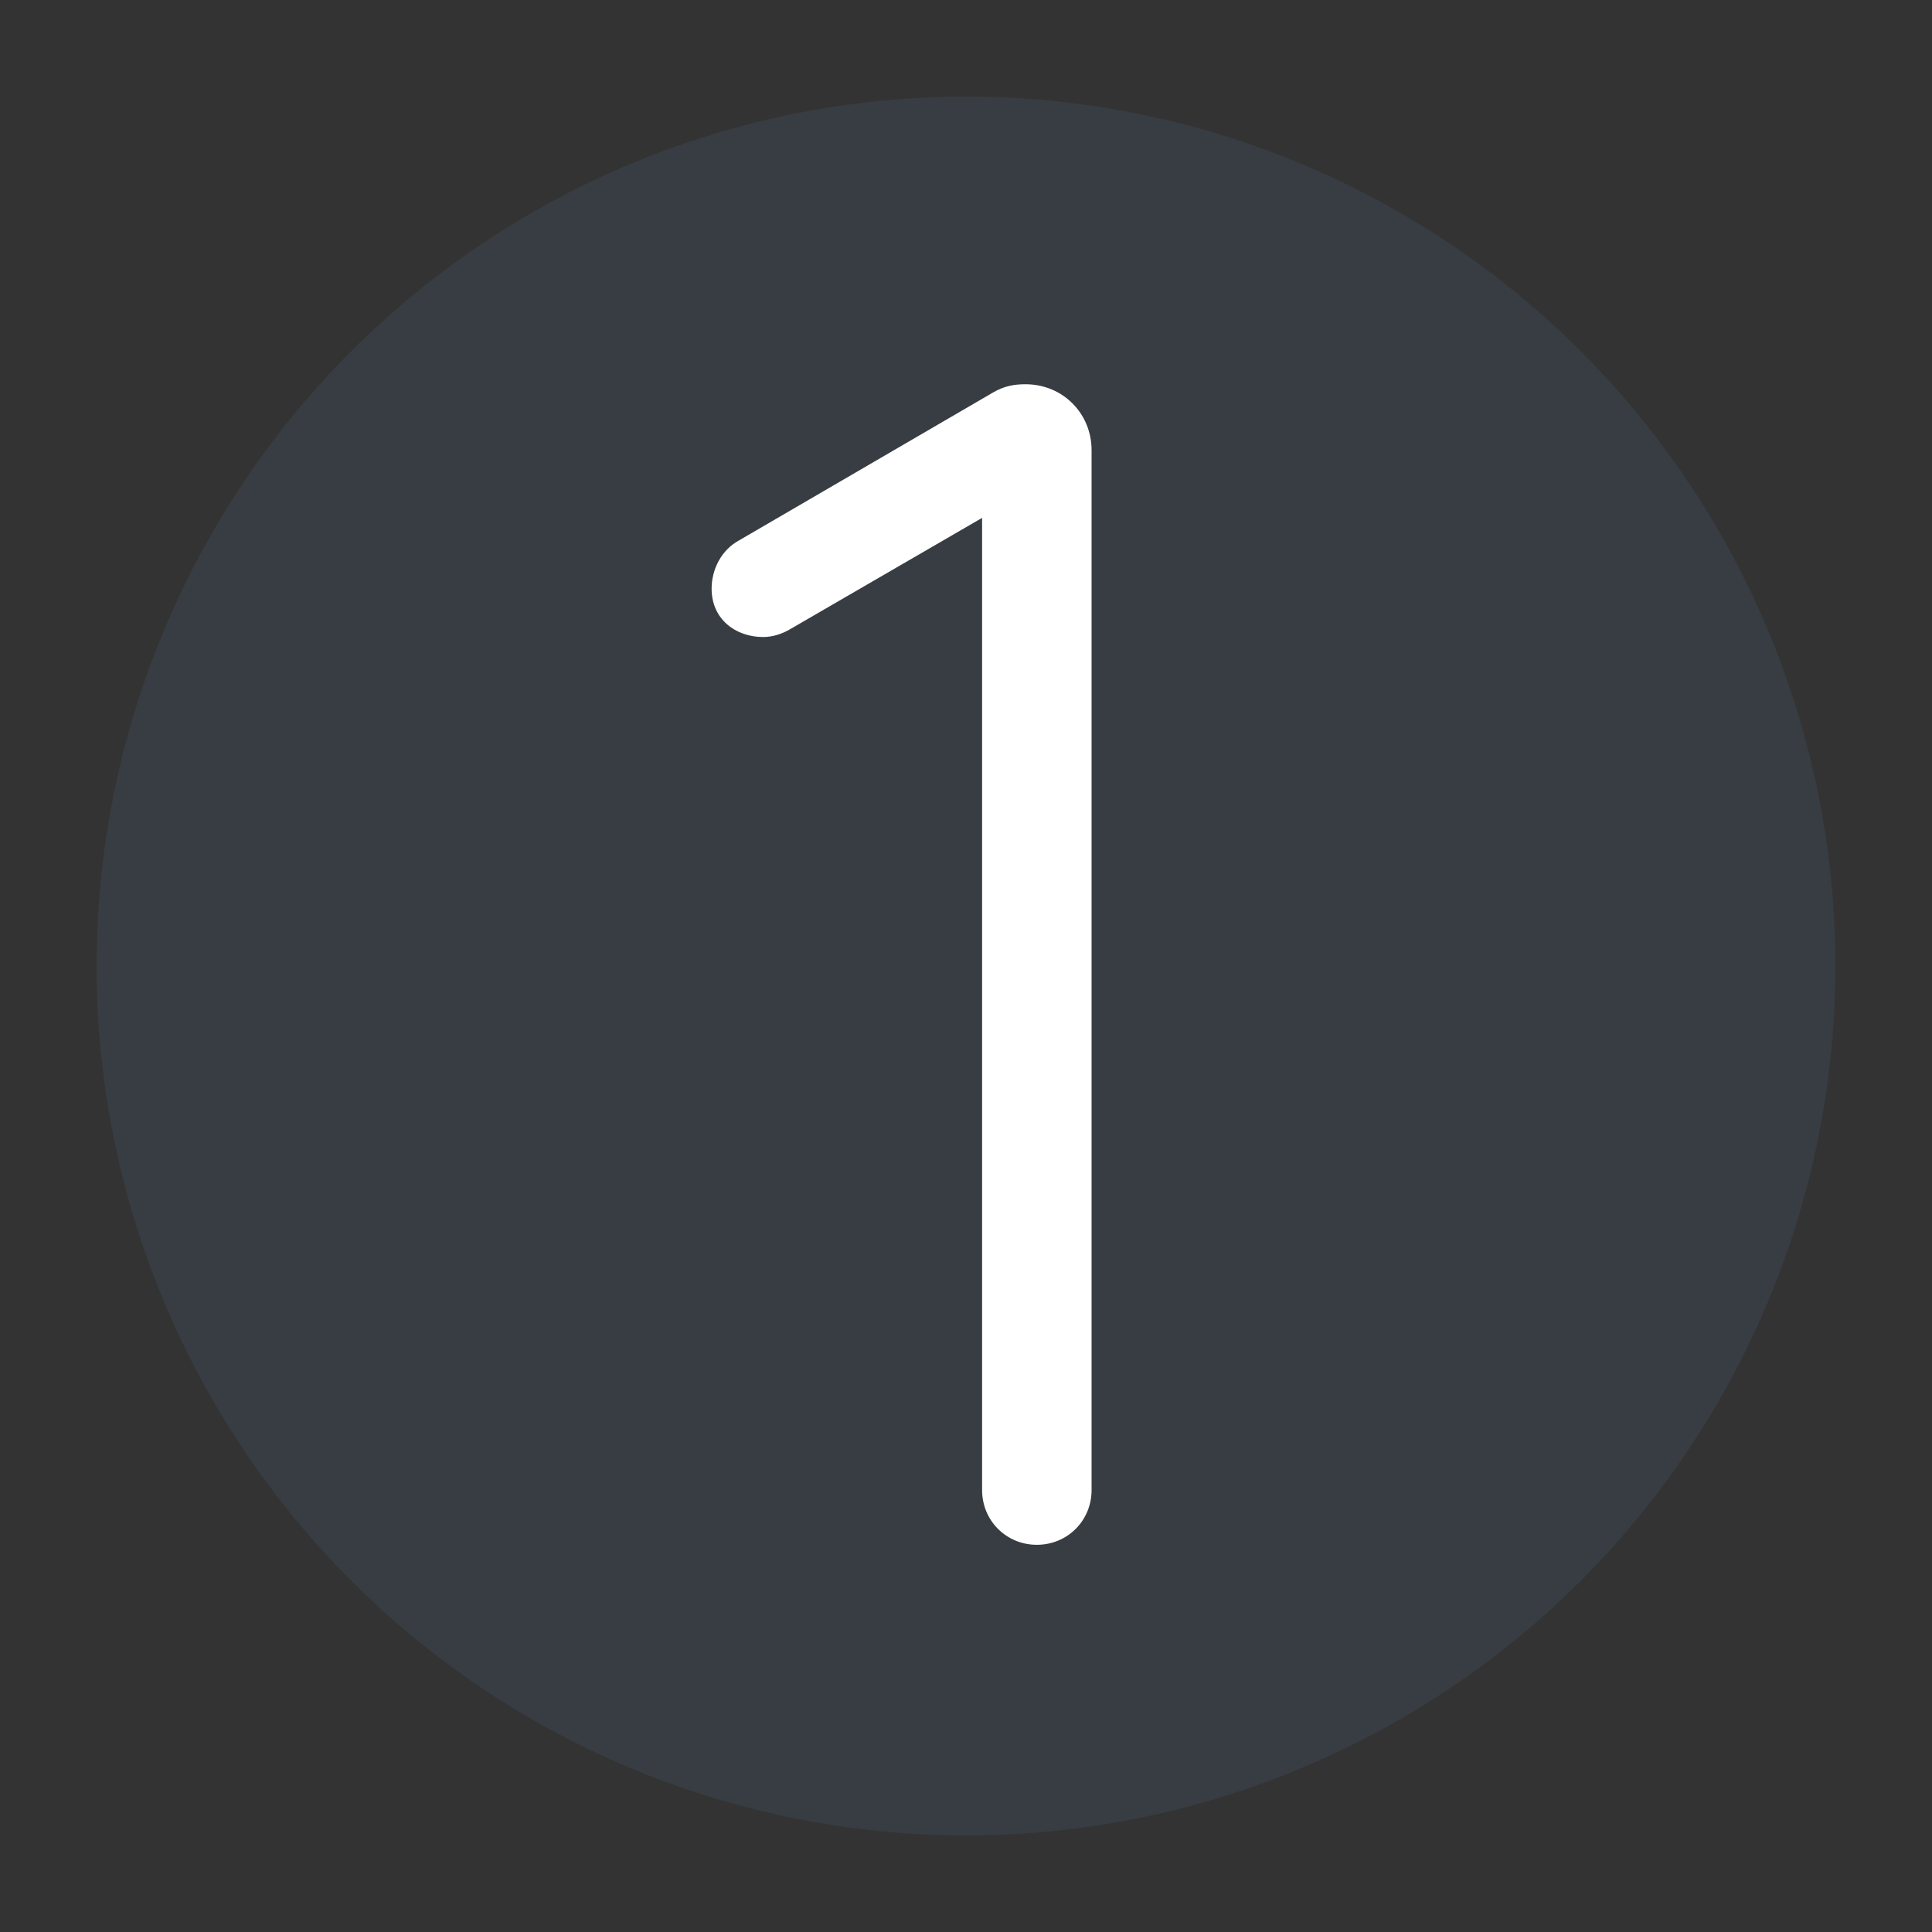
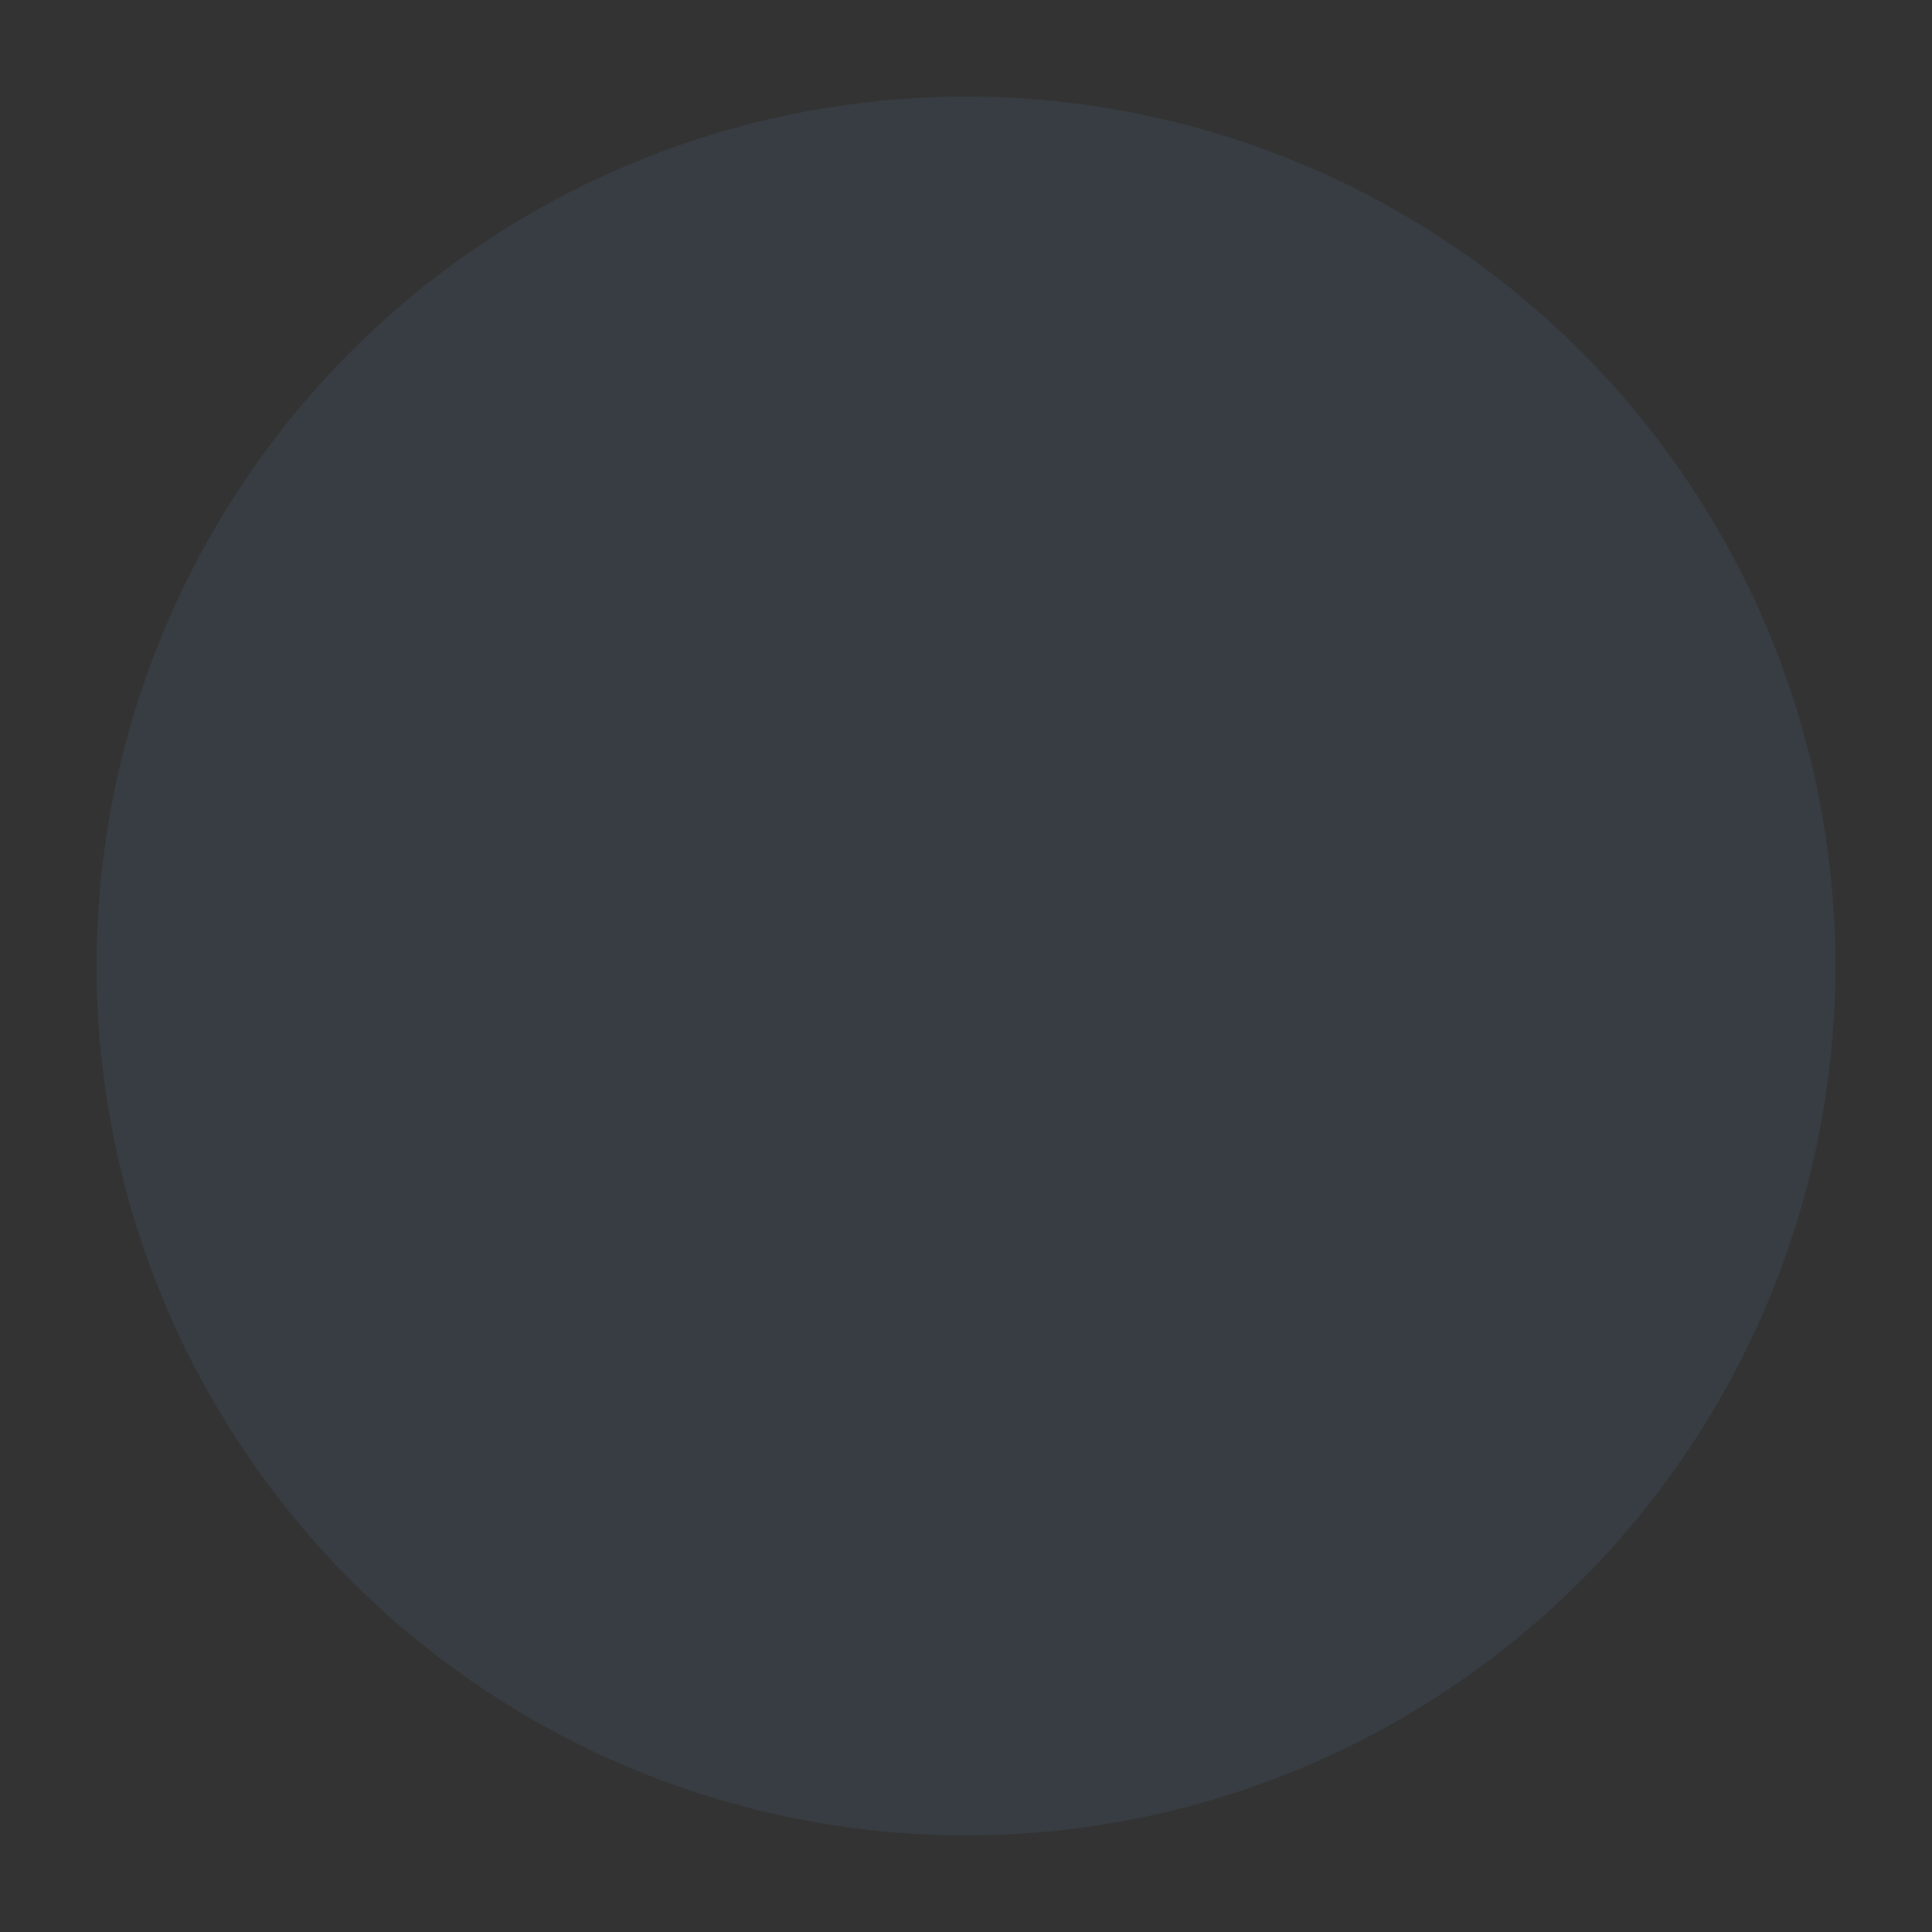
<svg xmlns="http://www.w3.org/2000/svg" width="72" height="72" viewBox="0 0 72 72">
  <rect x="0" y="0" width="72" height="72" fill="#333333" stroke="none" />
  <circle opacity=".1" fill="#639EC8" cx="36" cy="36" r="32.4" />
-   <path fill="#FFF" d="M36.6 55.53V19.3l-7.14 4.14c-.3.18-.66.3-1.02.3-1.02 0-1.92-.66-1.92-1.8 0-.72.36-1.44 1.02-1.8l9.48-5.52c.42-.24.78-.3 1.2-.3 1.38 0 2.46 1.08 2.46 2.46v38.75c0 1.14-.9 2.04-2.04 2.04s-2.04-.9-2.04-2.04z" />
</svg>